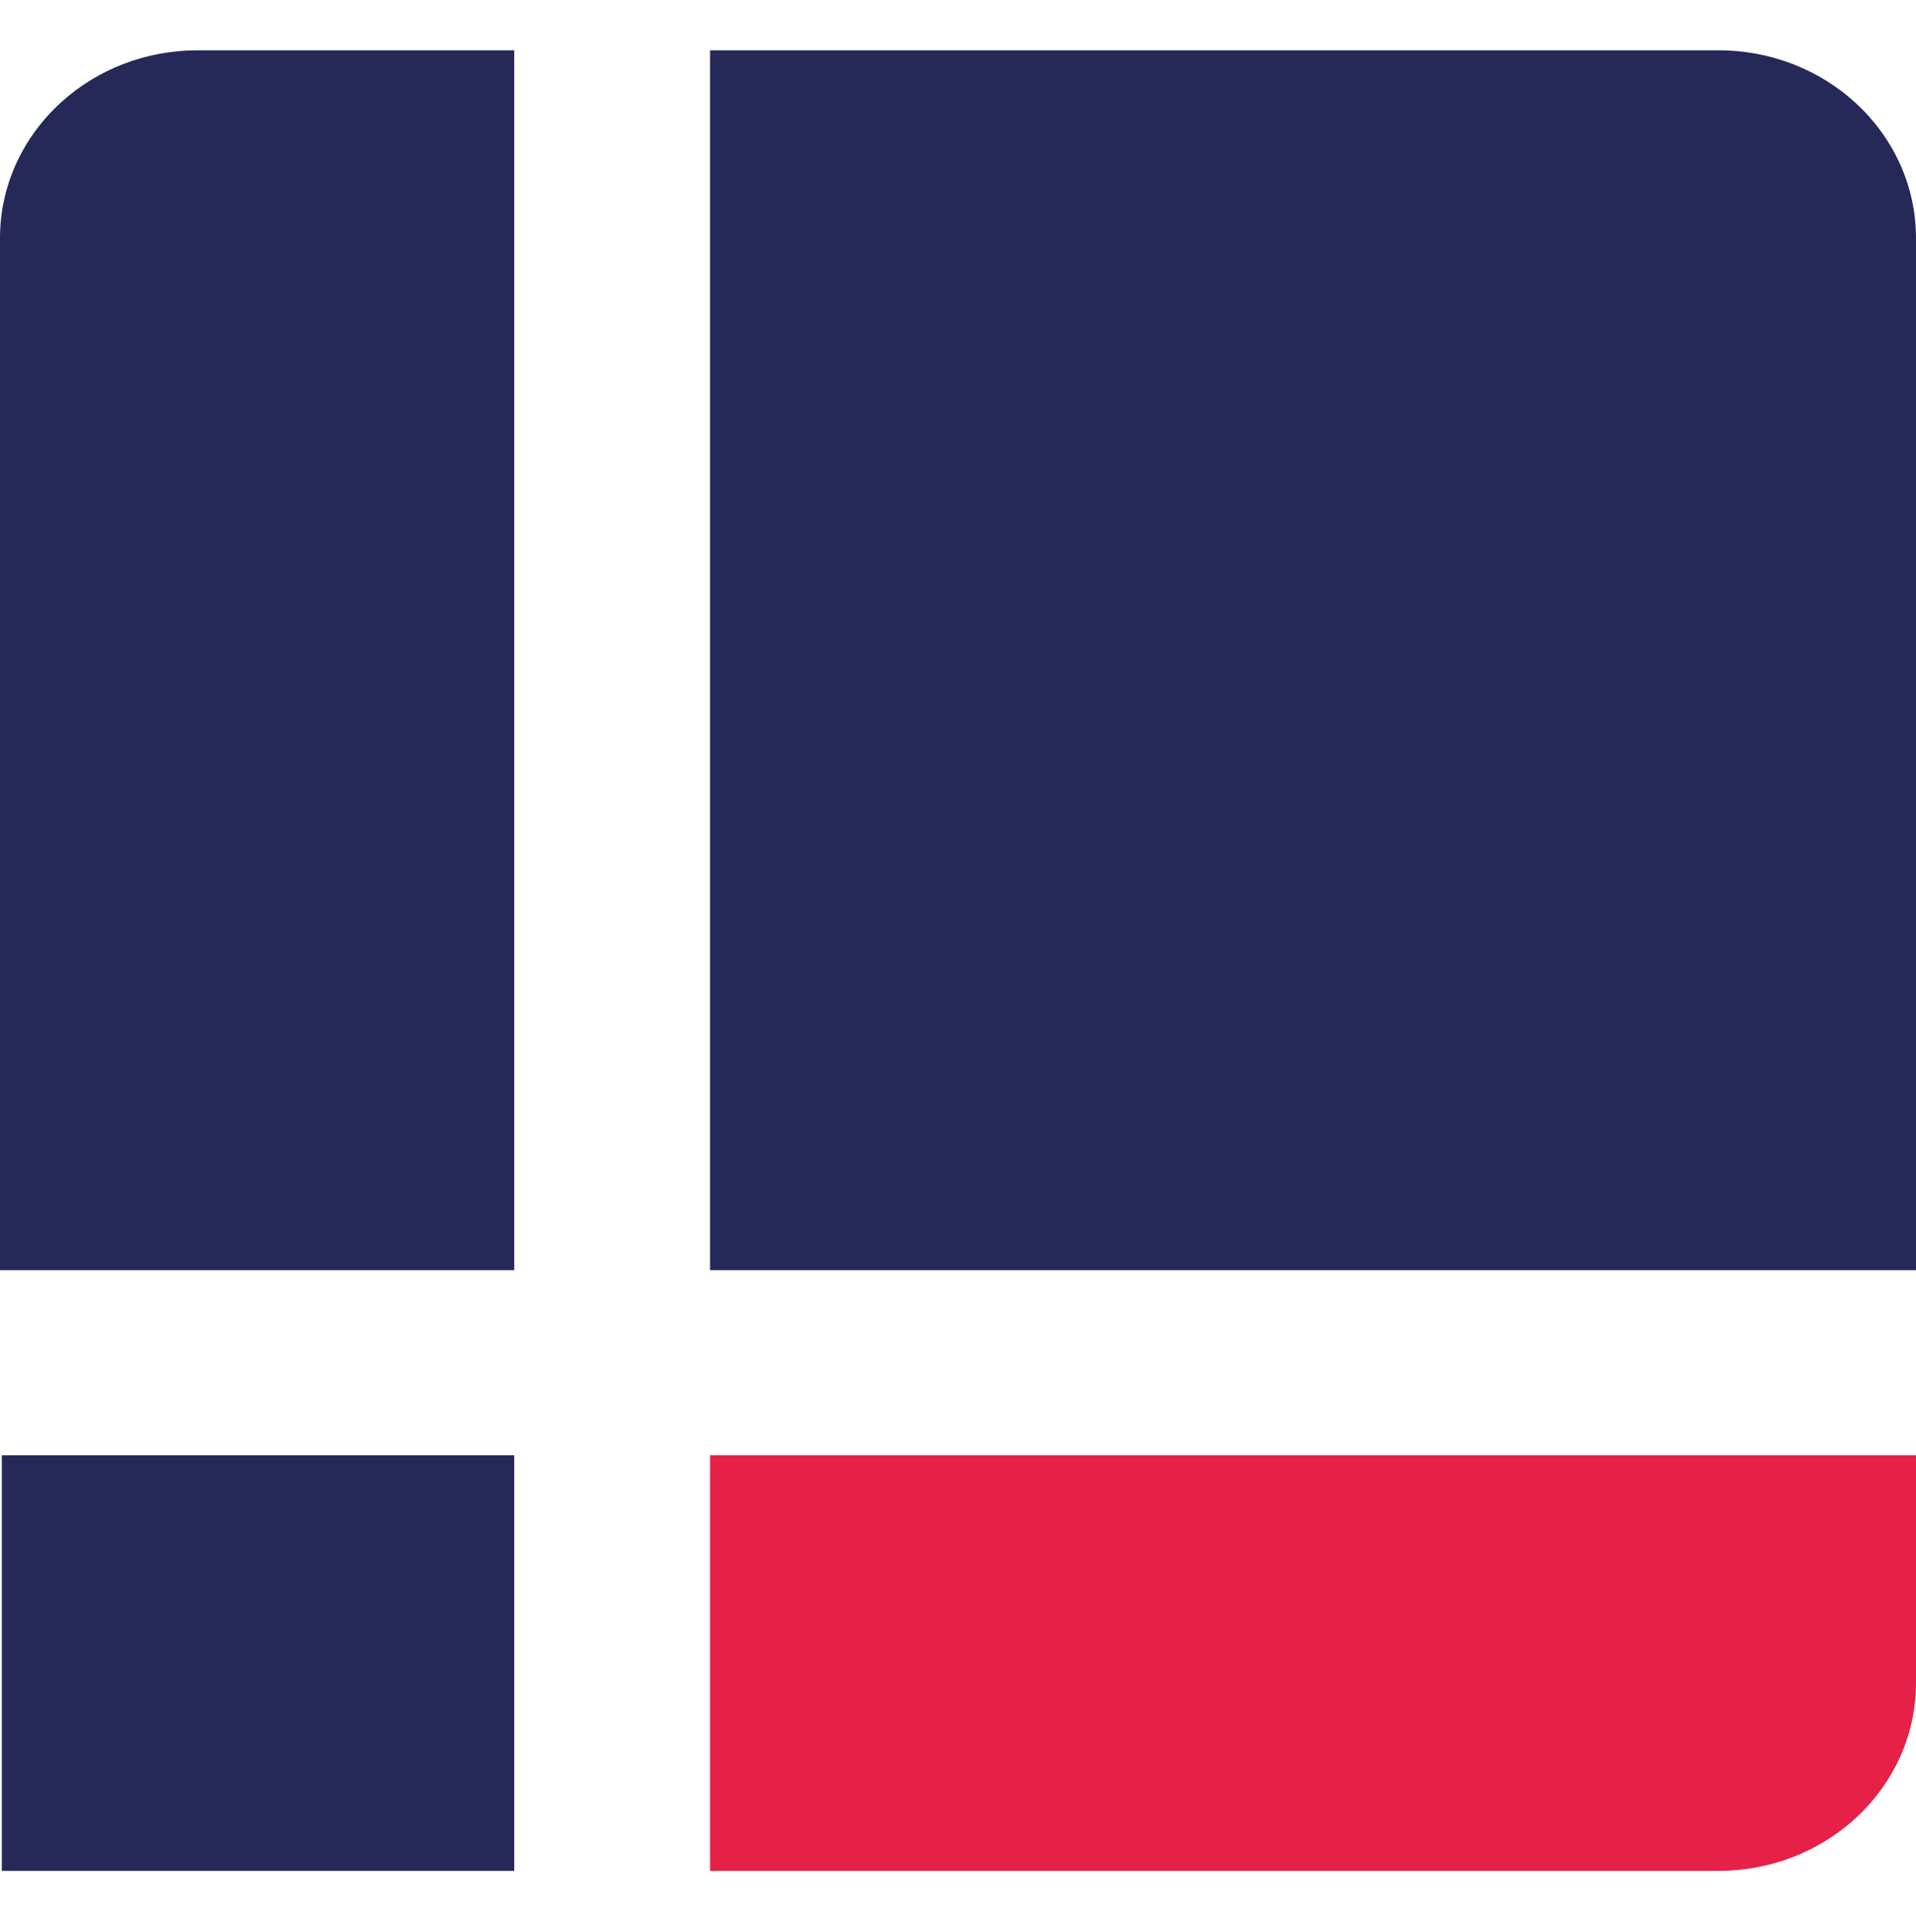
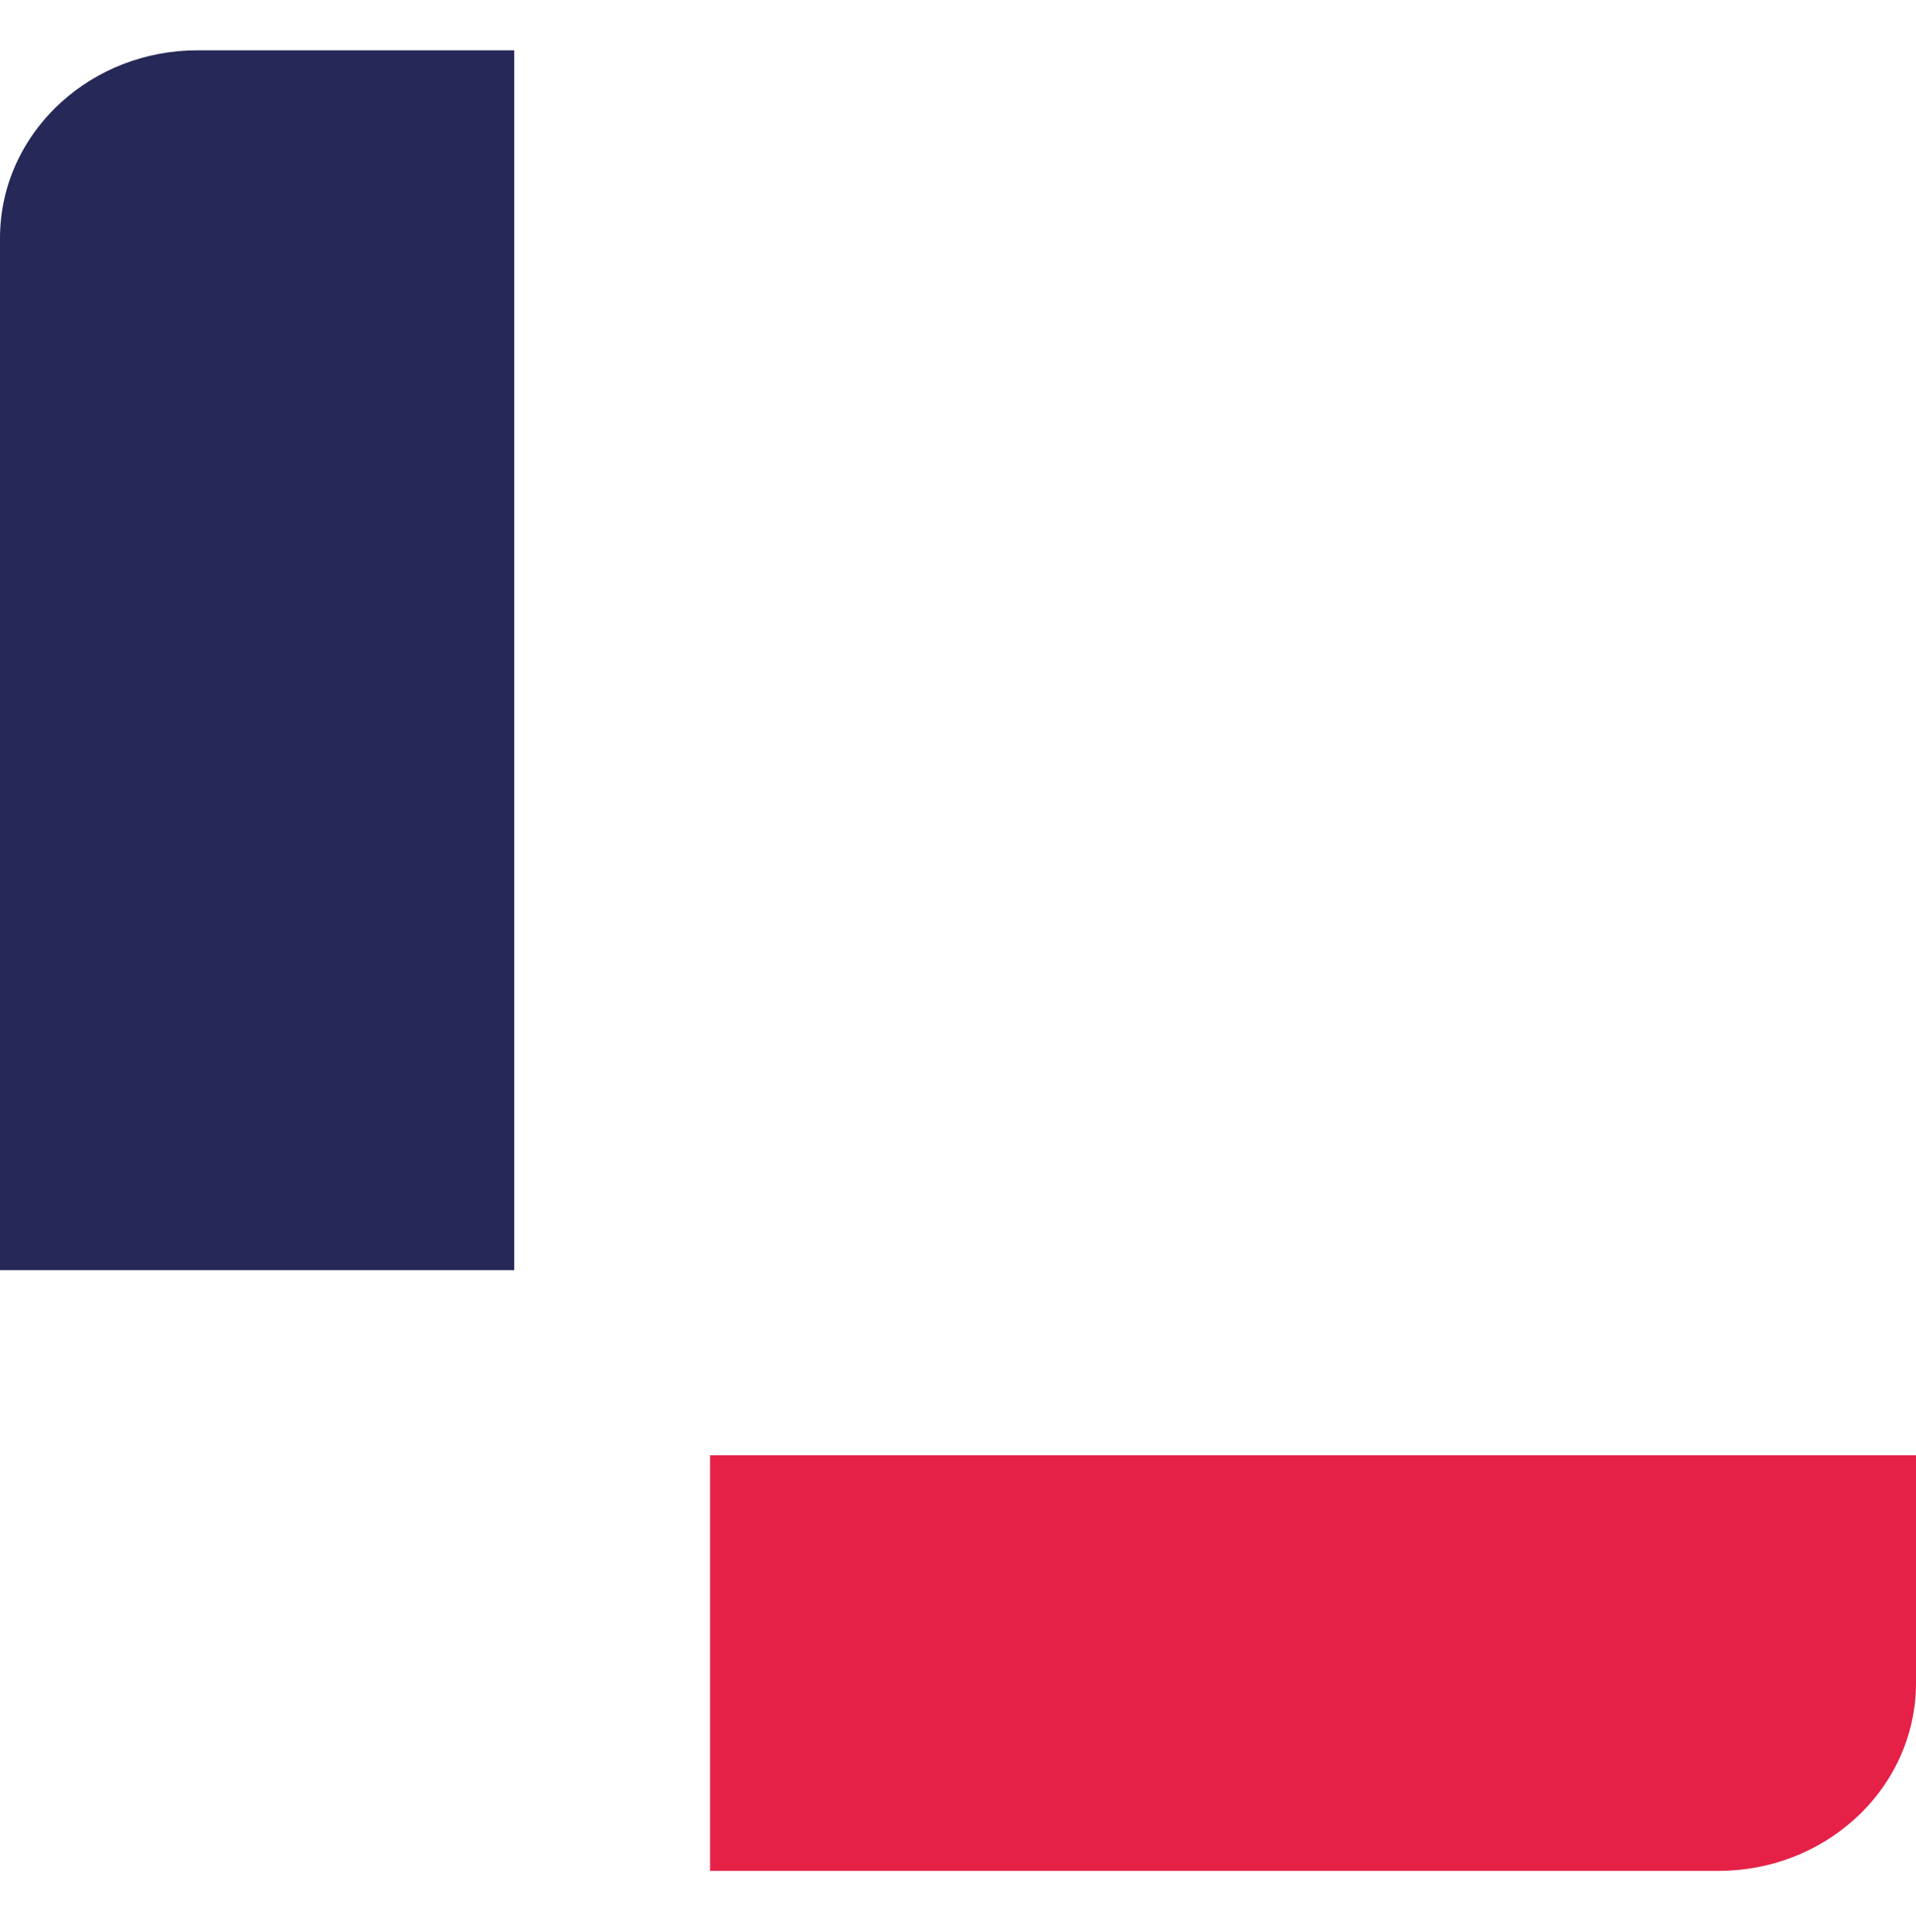
<svg xmlns="http://www.w3.org/2000/svg" width="120" height="121" viewBox="0 0 120 121" fill="none">
-   <path fill-rule="evenodd" clip-rule="evenodd" d="M120 79.554H44.471V3.151H107.628C110.961 3.151 113.985 4.404 116.21 6.441C118.547 8.582 120 11.588 120 14.918V79.554Z" fill="#262857" />
  <path fill-rule="evenodd" clip-rule="evenodd" d="M107.628 117.18H44.471V91.15H120V105.412C120 108.783 118.511 111.821 116.125 113.966C113.909 115.958 110.919 117.18 107.628 117.18Z" fill="#E52148" />
-   <path fill-rule="evenodd" clip-rule="evenodd" d="M0.114 117.18H32.205V91.15H0.114V117.18Z" fill="#262857" />
  <path fill-rule="evenodd" clip-rule="evenodd" d="M32.205 79.554H0C0 79.554 0 31.078 0 14.918C0 11.56 1.479 8.53 3.853 6.386C6.071 4.381 9.071 3.151 12.372 3.151C17.331 3.151 32.205 3.151 32.205 3.151V79.554Z" fill="#262857" />
</svg>